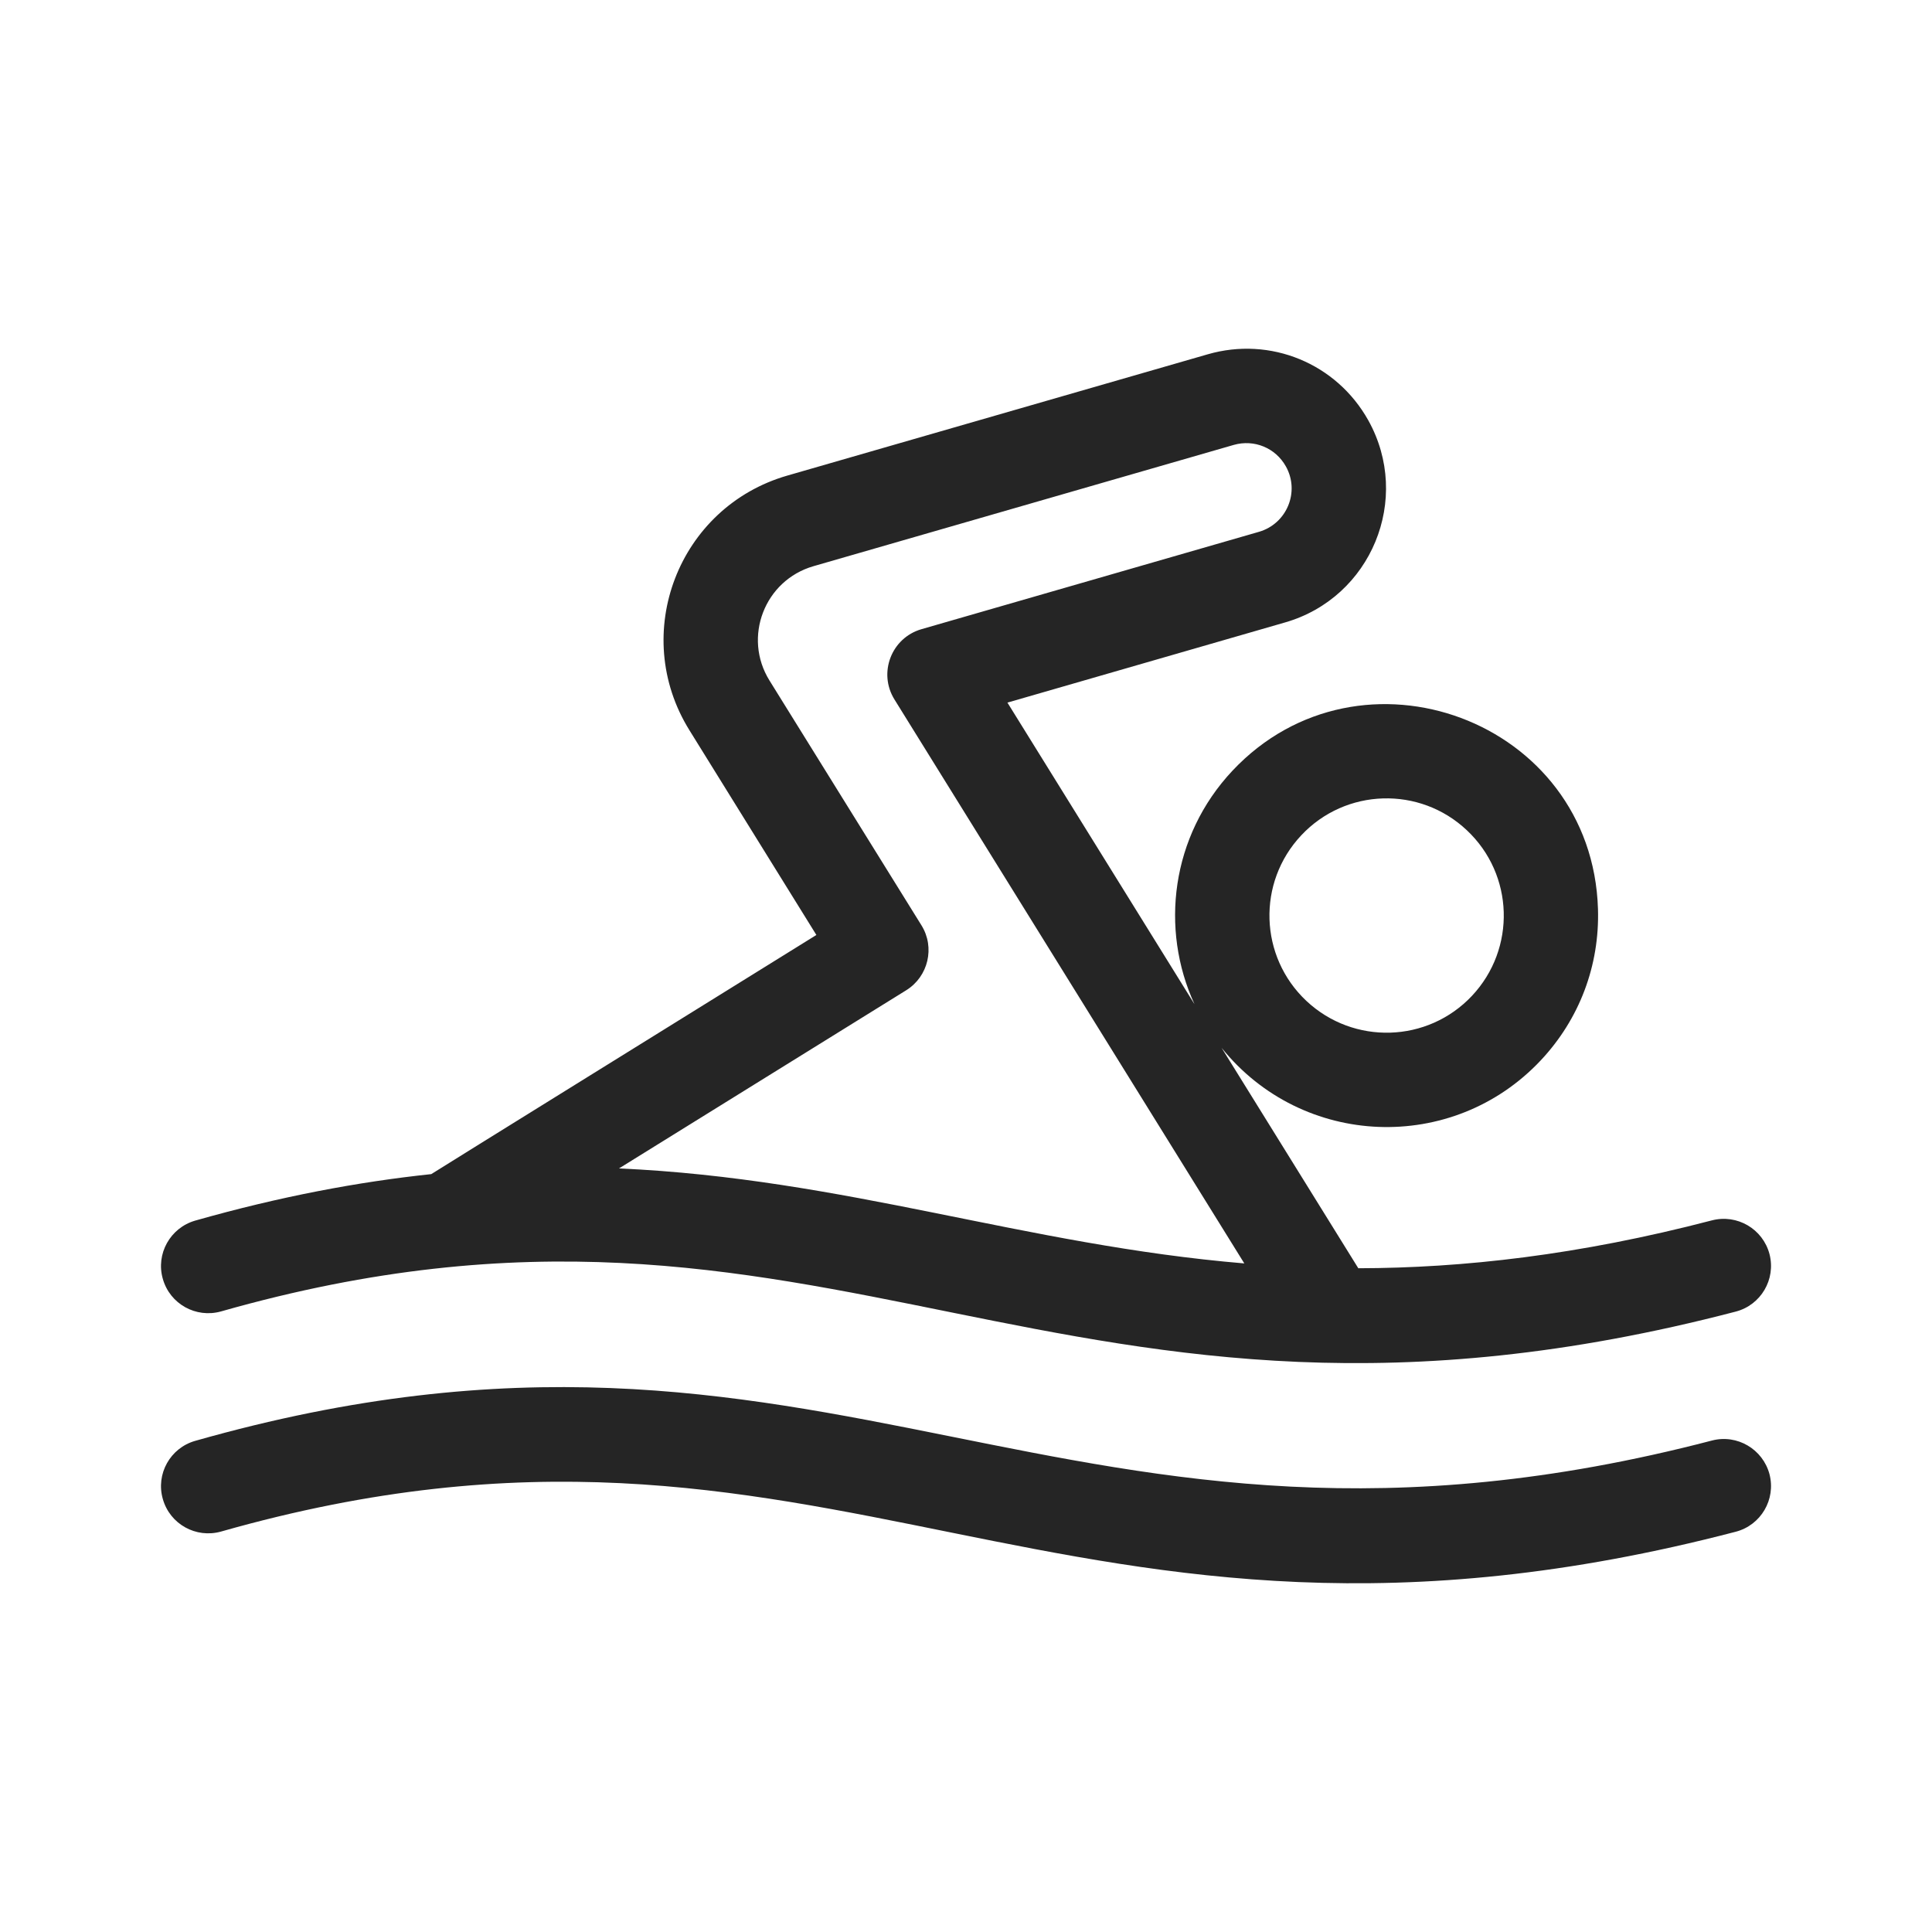
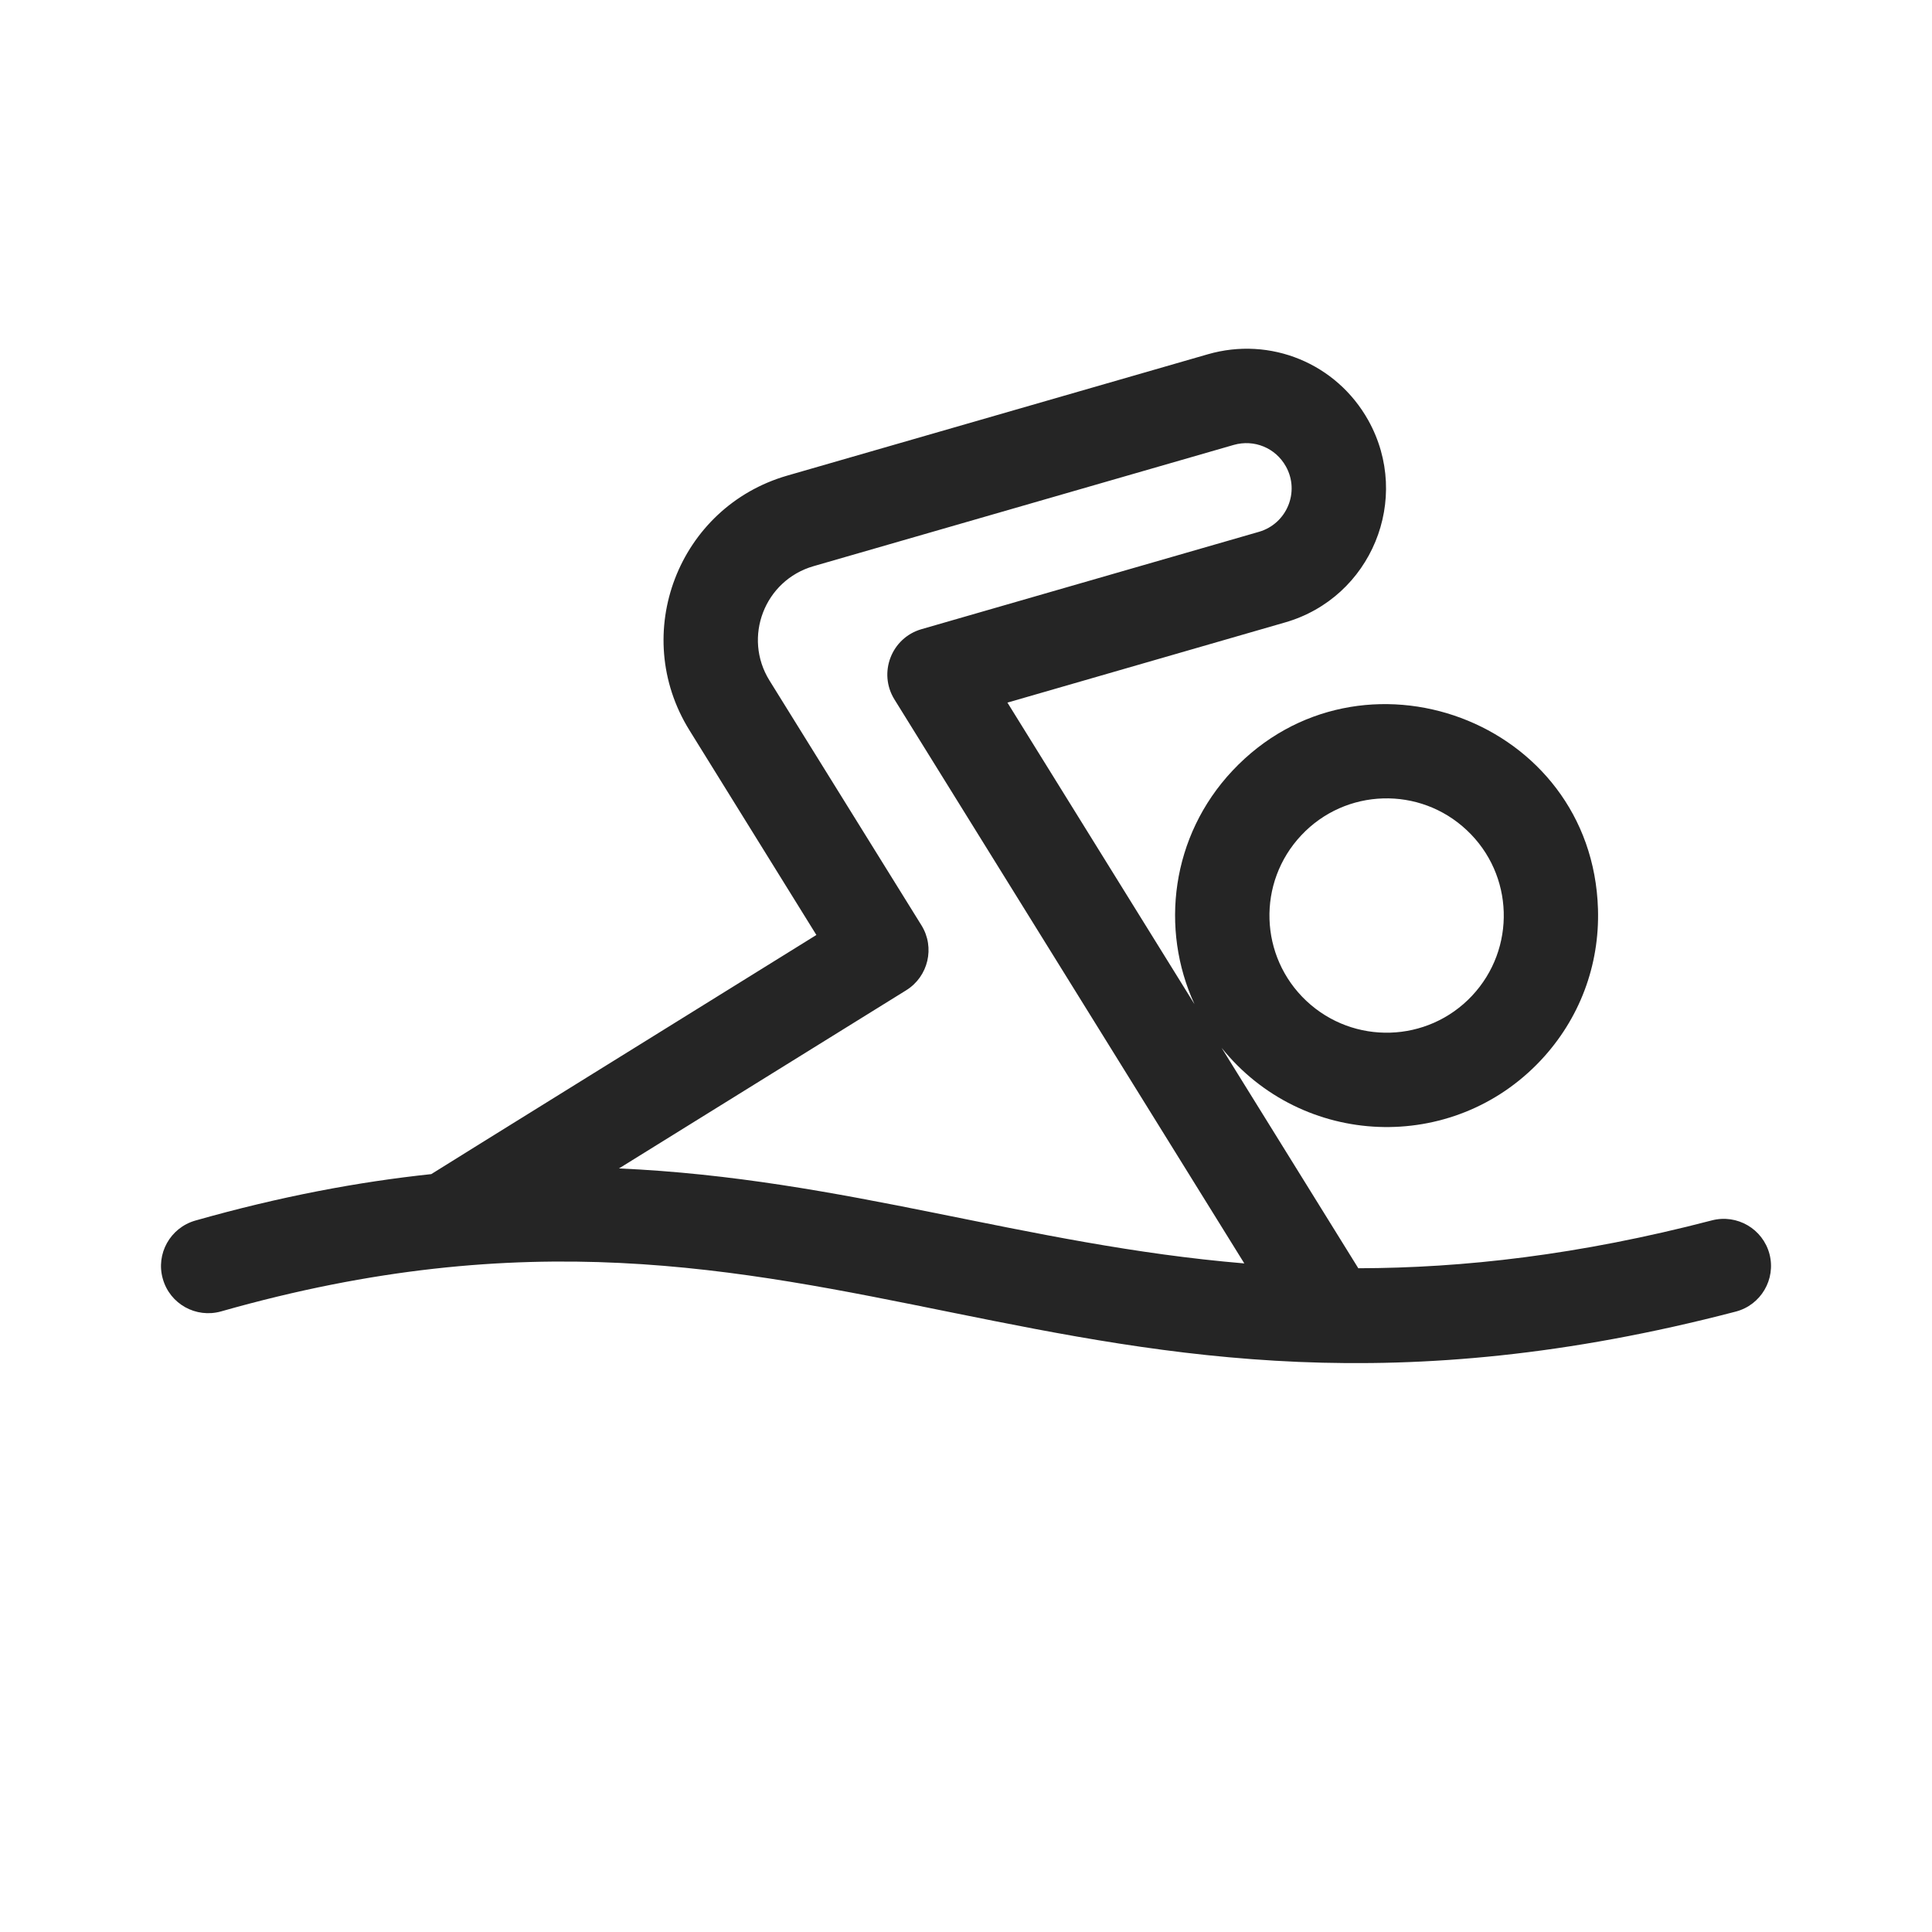
<svg xmlns="http://www.w3.org/2000/svg" width="18" height="18" viewBox="0 0 18 18" fill="none">
  <path d="M2.06 12.218C7.76 10.597 9.844 13.872 16.171 12.22C16.406 12.159 16.547 11.919 16.486 11.684C16.424 11.449 16.184 11.309 15.949 11.37C14.707 11.694 13.63 11.814 12.655 11.816L11.381 9.762C12.134 10.698 13.534 10.752 14.354 9.88C14.715 9.496 14.904 8.996 14.888 8.469C14.834 6.706 12.673 5.915 11.483 7.18C10.91 7.79 10.806 8.656 11.129 9.356L9.386 6.546L11.973 5.799C12.776 5.568 13.156 4.648 12.748 3.916C12.451 3.385 11.836 3.132 11.252 3.301L7.335 4.431C6.32 4.724 5.865 5.904 6.423 6.803L7.606 8.711C6.753 9.241 4.047 10.919 4.018 10.939C3.338 11.011 2.611 11.147 1.819 11.372C1.586 11.439 1.45 11.682 1.517 11.915C1.583 12.149 1.826 12.284 2.06 12.218ZM12.124 7.782C12.537 7.342 13.228 7.322 13.666 7.735C14.106 8.148 14.127 8.838 13.714 9.278C13.301 9.717 12.611 9.738 12.171 9.325C11.732 8.912 11.71 8.222 12.124 7.782ZM8.585 8.621L7.169 6.34C6.919 5.937 7.123 5.407 7.579 5.275L11.495 4.145C11.685 4.091 11.884 4.173 11.98 4.345C12.113 4.582 11.989 4.88 11.729 4.955L8.585 5.862C8.305 5.943 8.18 6.269 8.333 6.516L11.593 11.771C9.543 11.599 7.877 10.98 5.767 10.886L8.443 9.226C8.649 9.098 8.713 8.827 8.585 8.621Z" fill="#252525" />
-   <path d="M15.95 13.421C9.895 15.002 7.771 11.732 1.819 13.424C1.586 13.49 1.45 13.733 1.517 13.966C1.583 14.2 1.826 14.335 2.06 14.269C7.76 12.649 9.844 15.923 16.171 14.271C16.406 14.21 16.547 13.97 16.486 13.735C16.424 13.501 16.184 13.36 15.95 13.421Z" fill="#252525" />
</svg>